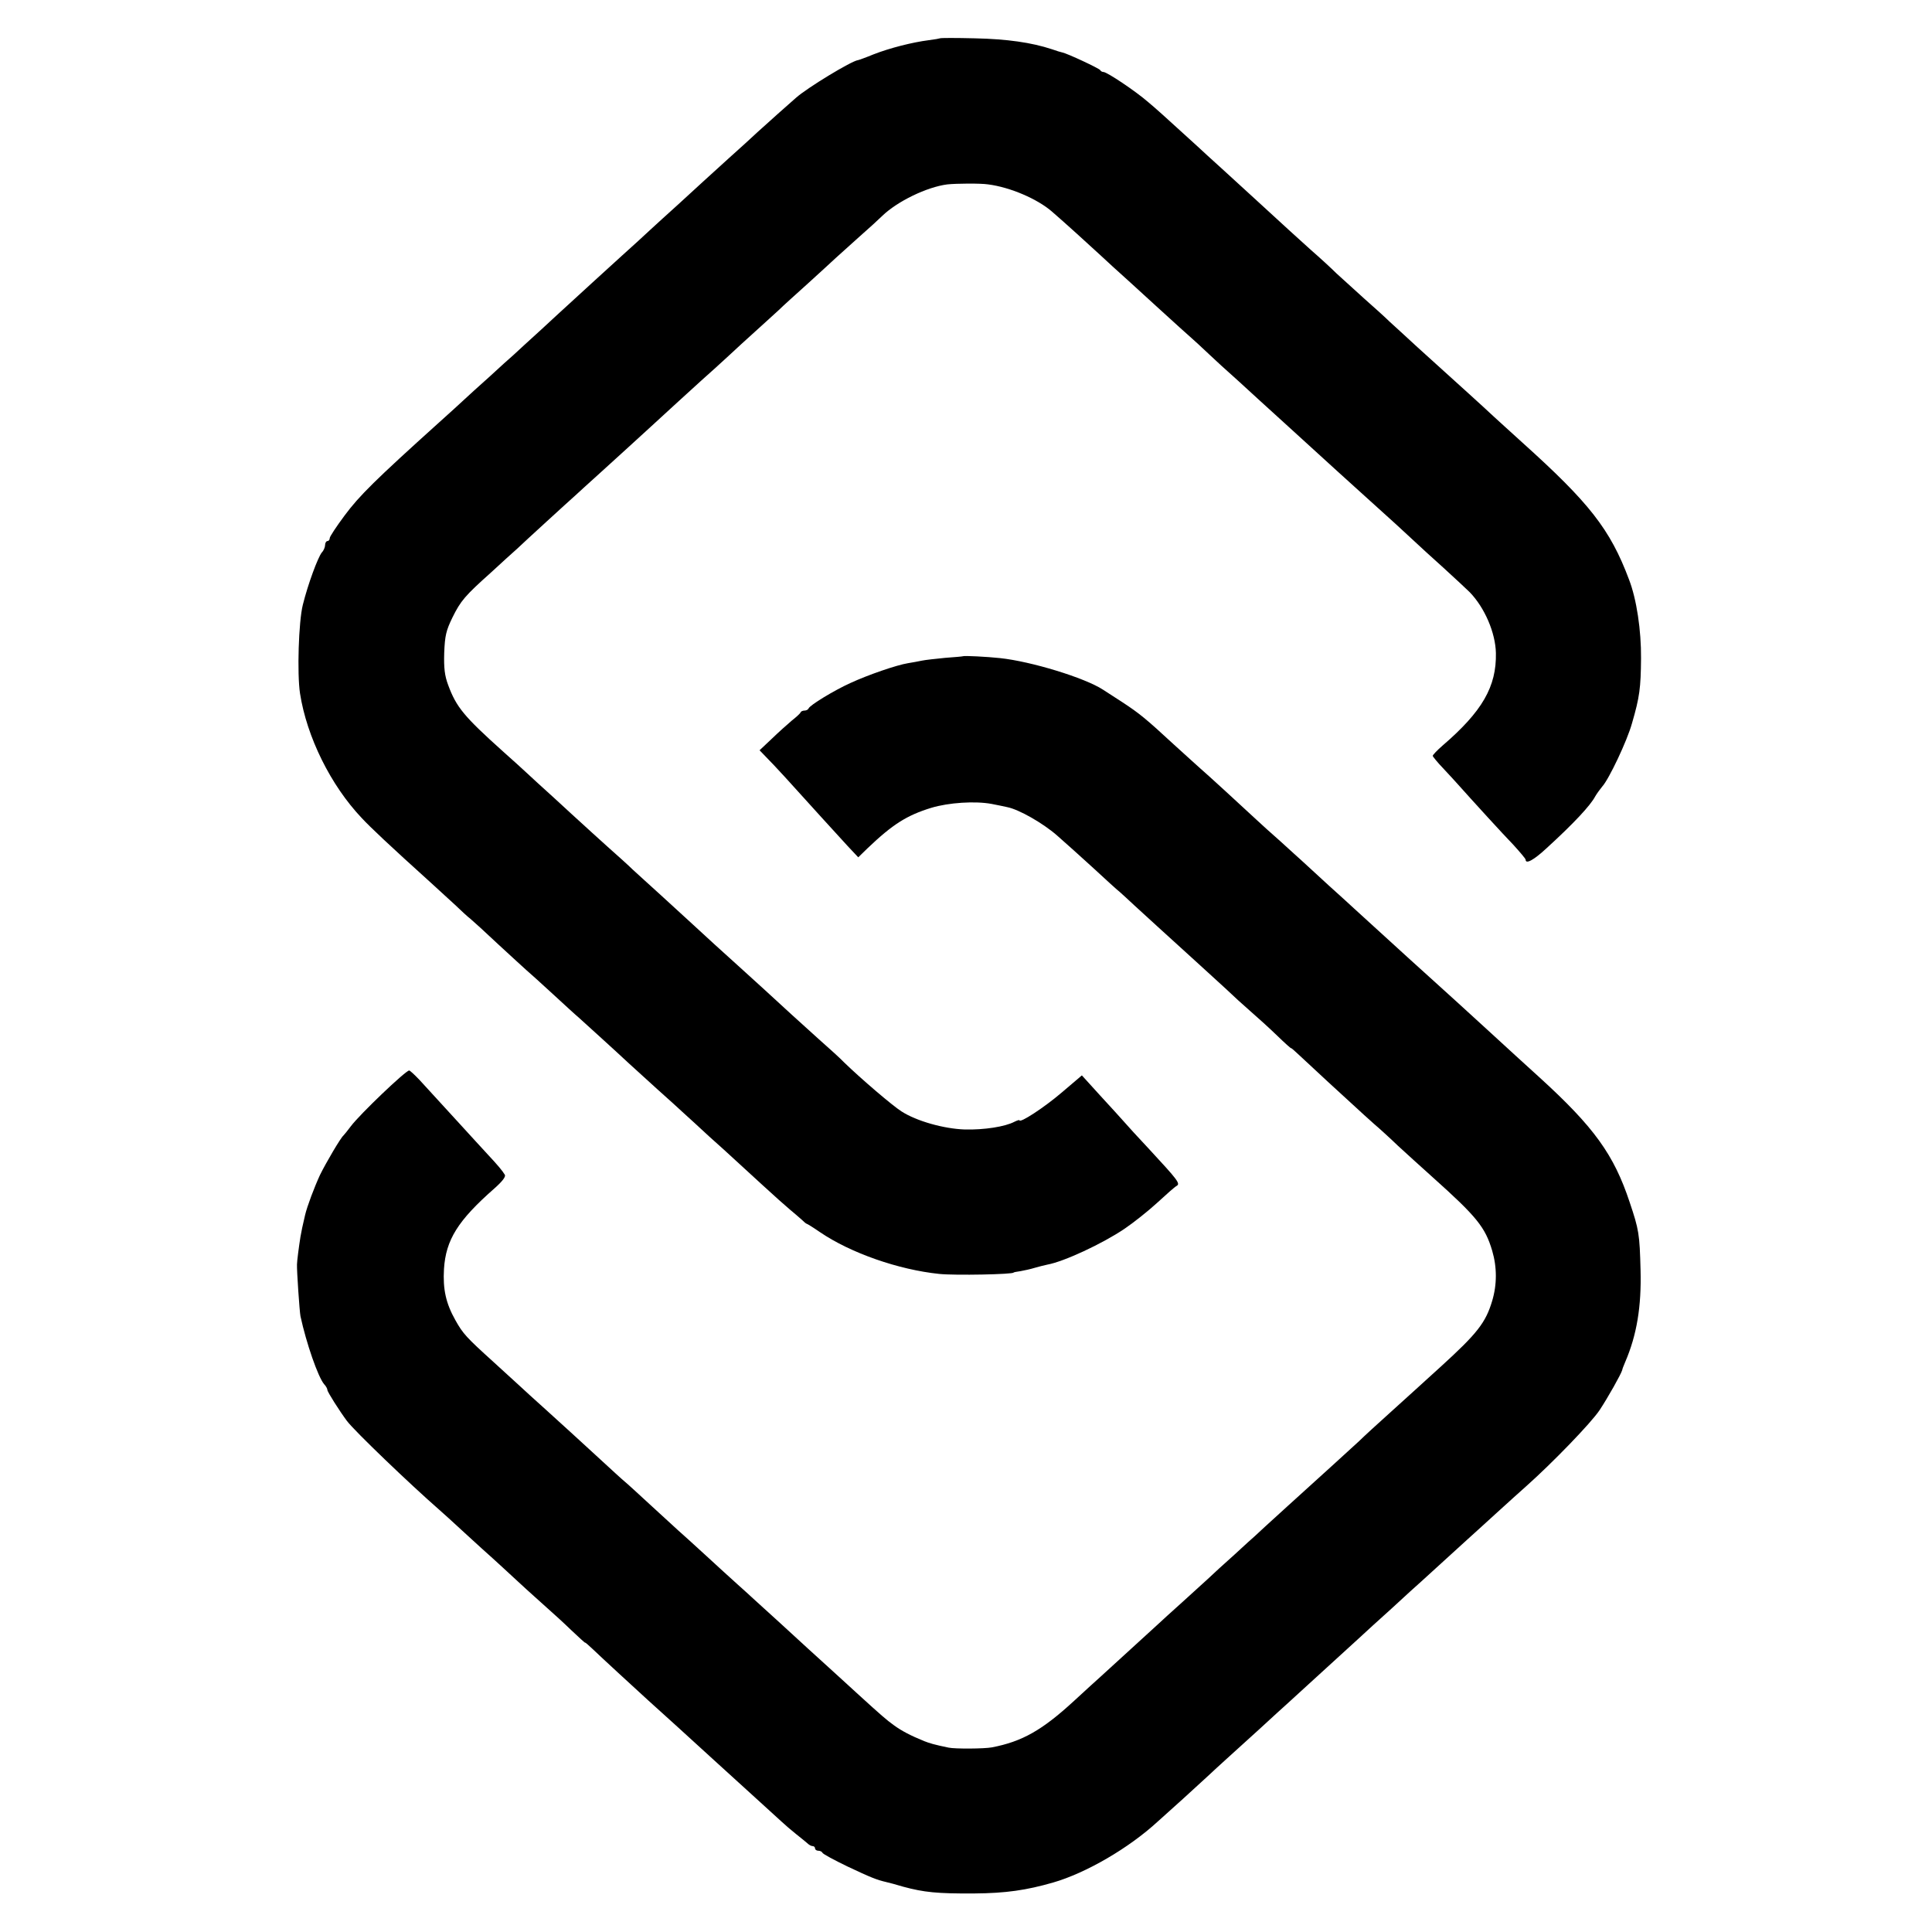
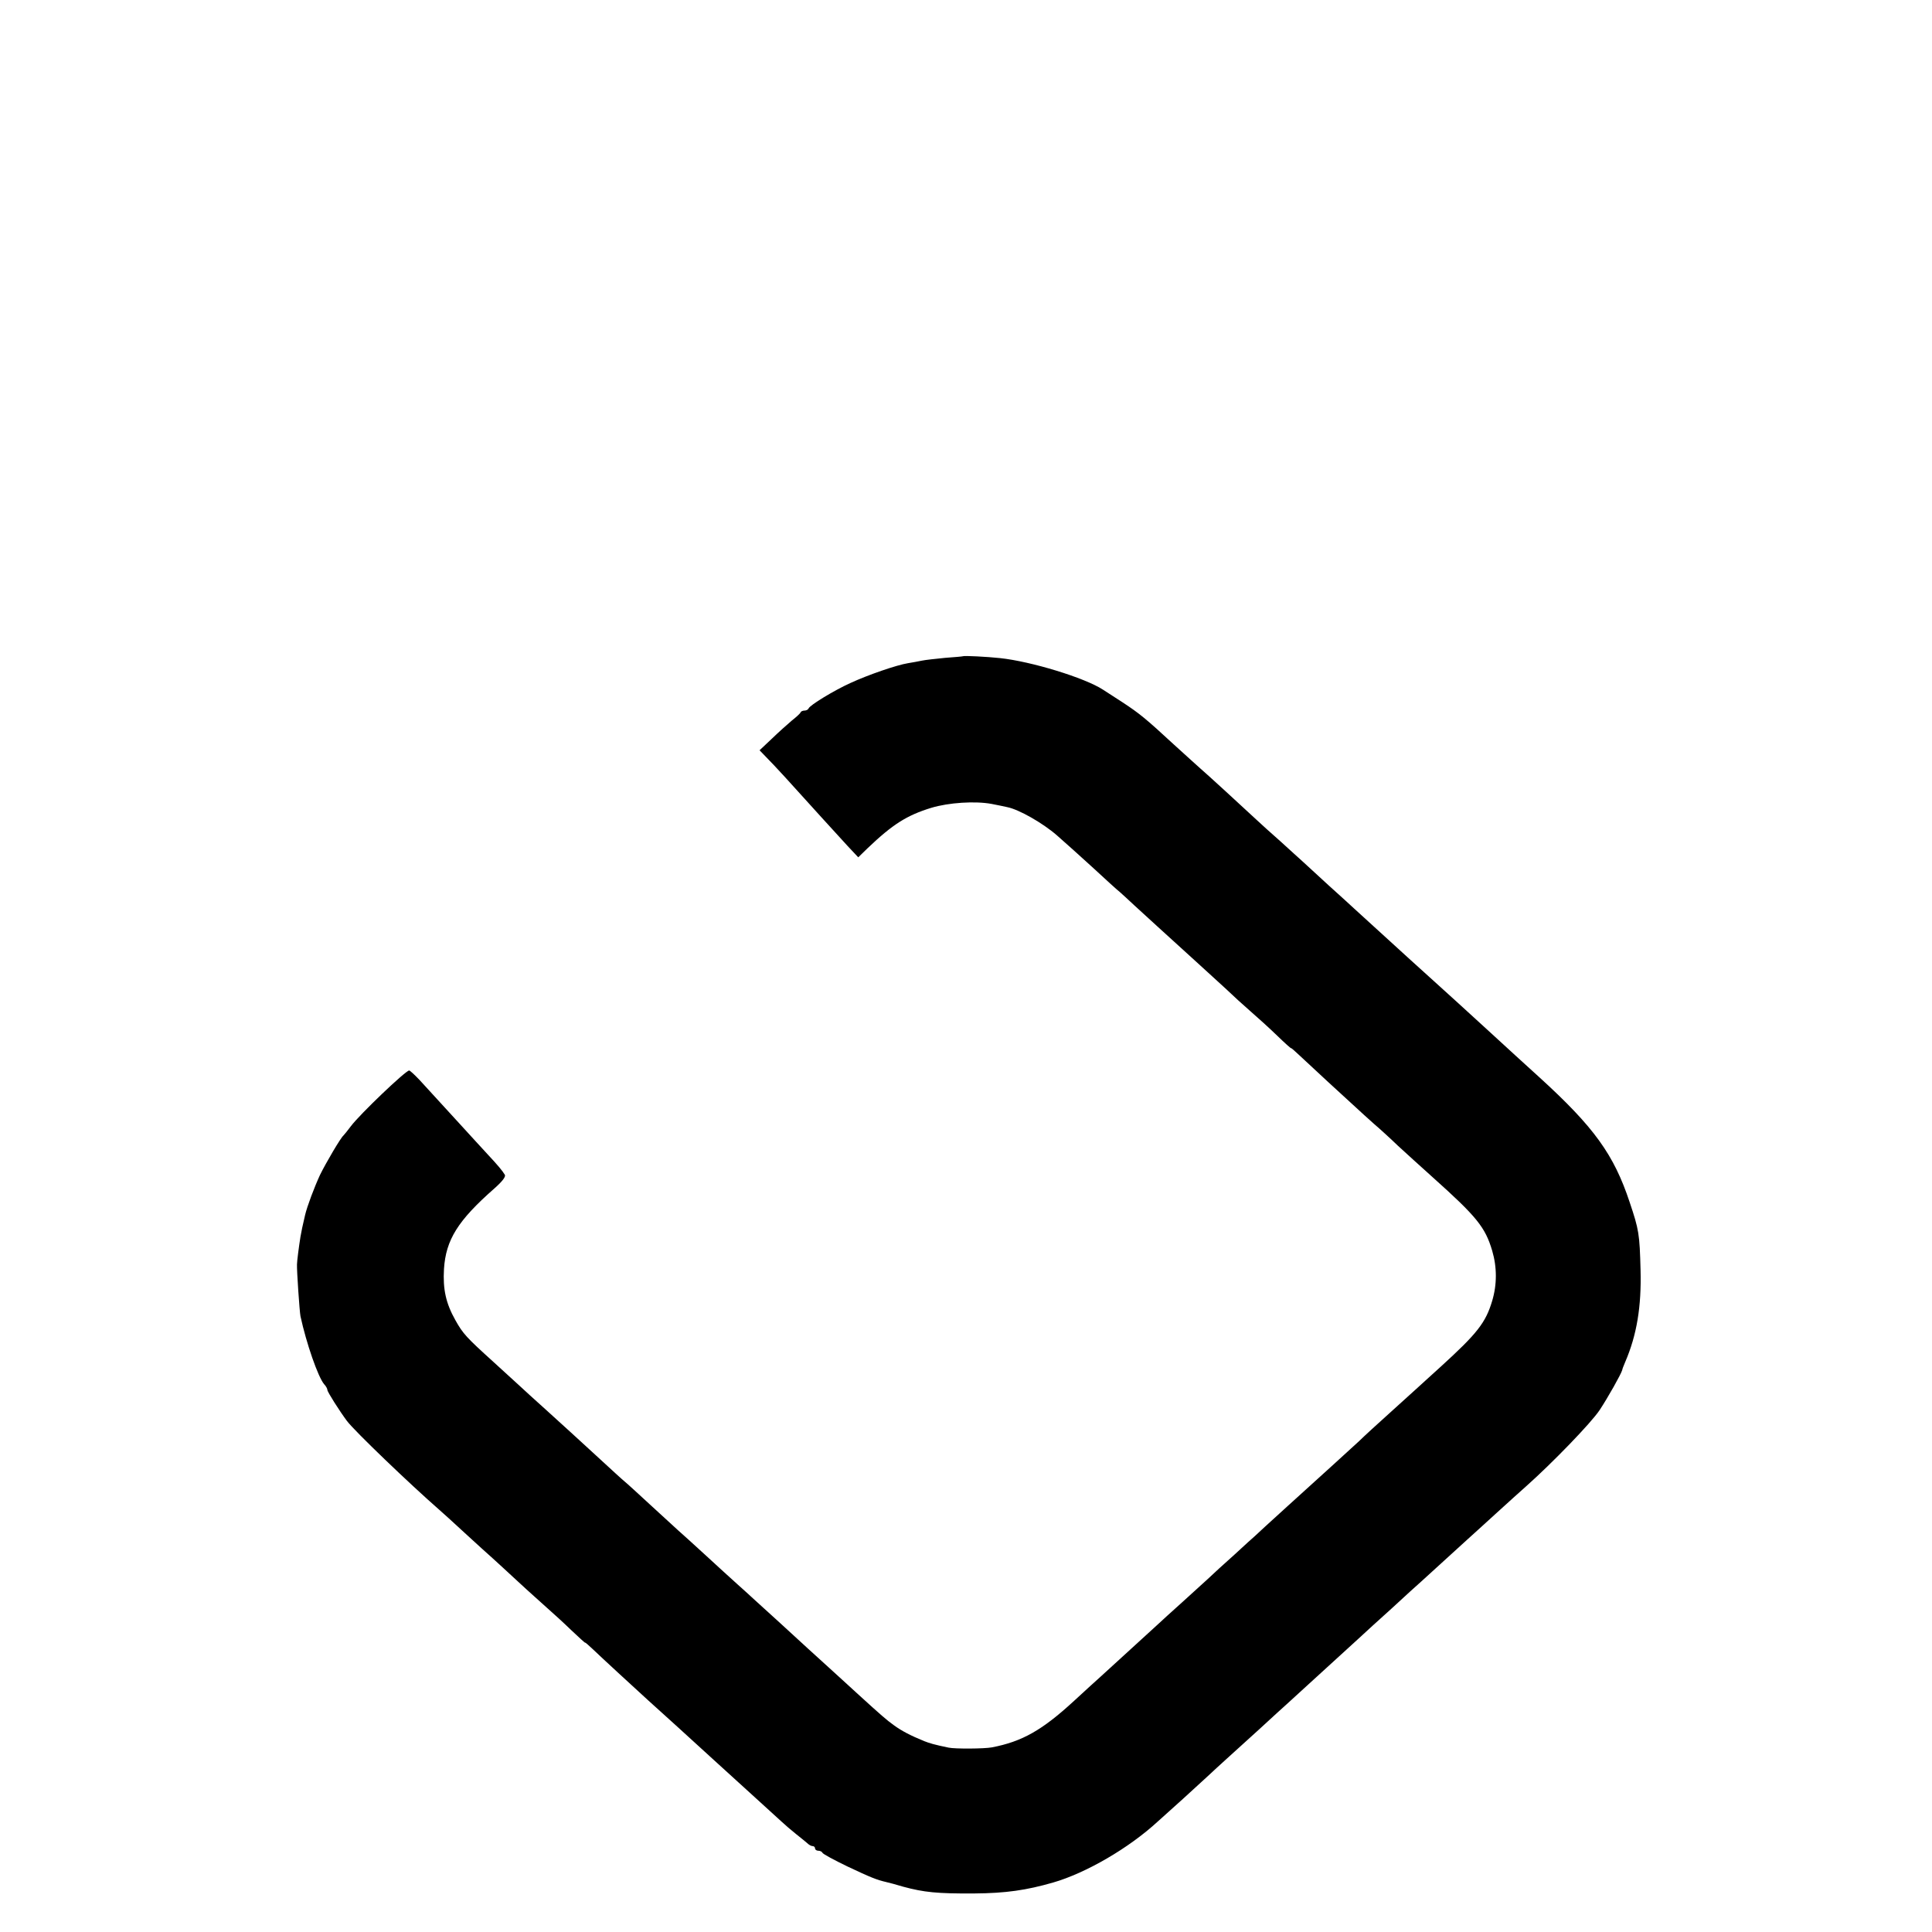
<svg xmlns="http://www.w3.org/2000/svg" version="1.0" width="832pt" height="832pt" viewBox="0 0 832 832" preserveAspectRatio="xMidYMid meet">
  <g transform="translate(0,832) scale(0.1,-0.1)" fill="#000000" stroke="none">
-     <path d="M4048 8155 c-2 -1 -23 -5 -48 -8 -71 -9 -169 -34 -238 -61 -34 -14 -65 -25 -67 -25 -28 -3 -220 -120 -267 -162 -15 -13 -50 -44 -78 -69 -28 -25 -68 -61 -89 -80 -20 -19 -75 -69 -122 -111 -46 -42 -96 -87 -110 -100 -14 -13 -63 -58 -108 -99 -46 -41 -100 -91 -121 -110 -20 -19 -77 -71 -126 -115 -98 -89 -170 -155 -219 -200 -18 -16 -74 -68 -125 -115 -52 -47 -105 -96 -119 -109 -14 -12 -62 -55 -105 -95 -44 -39 -91 -82 -106 -96 -15 -14 -64 -59 -110 -100 -273 -246 -343 -315 -406 -400 -35 -47 -64 -91 -64 -97 0 -7 -4 -13 -10 -13 -5 0 -10 -8 -10 -17 0 -9 -6 -24 -14 -32 -17 -21 -60 -137 -82 -226 -18 -72 -25 -296 -12 -381 29 -187 132 -396 266 -537 35 -38 122 -120 296 -277 33 -30 81 -74 106 -97 25 -24 54 -51 66 -60 12 -10 66 -59 120 -110 54 -50 109 -100 120 -110 12 -10 63 -56 114 -103 51 -47 100 -92 110 -100 21 -19 169 -153 219 -200 21 -19 76 -69 121 -110 46 -41 98 -88 116 -105 18 -16 67 -61 109 -100 43 -38 90 -81 105 -95 15 -14 69 -63 120 -110 51 -47 106 -96 123 -110 17 -14 39 -33 49 -42 10 -10 20 -18 22 -18 2 0 28 -16 57 -36 132 -90 339 -162 514 -180 67 -7 320 -2 320 6 0 1 14 4 30 6 17 3 44 9 60 14 17 5 41 11 55 14 72 13 237 90 332 154 40 27 104 78 142 113 38 35 75 68 83 72 17 10 6 24 -117 157 -49 52 -98 106 -110 120 -12 14 -58 64 -102 112 l-79 87 -87 -74 c-76 -65 -182 -134 -182 -119 0 2 -10 -1 -22 -7 -40 -21 -130 -35 -213 -33 -90 3 -208 36 -273 78 -38 24 -175 141 -247 211 -16 17 -66 62 -109 100 -43 39 -95 86 -116 105 -42 39 -204 187 -230 210 -25 22 -181 164 -216 197 -16 15 -70 64 -118 108 -49 44 -103 94 -121 110 -17 17 -67 62 -110 100 -43 39 -92 83 -109 99 -17 15 -71 65 -120 110 -49 44 -101 92 -116 106 -15 14 -62 57 -105 95 -167 150 -200 190 -235 285 -15 40 -19 73 -17 139 3 74 8 95 35 151 36 73 54 94 168 196 43 40 93 85 110 100 17 16 75 70 129 119 54 50 109 99 121 110 12 11 61 56 110 100 48 44 98 89 110 100 12 11 59 54 104 95 45 41 99 91 120 110 21 19 66 60 101 92 35 31 87 78 116 105 28 26 81 75 118 108 37 33 81 74 99 90 17 17 74 68 126 115 52 47 105 96 119 109 14 13 59 53 100 90 41 36 86 77 100 91 65 63 193 125 281 136 38 4 142 5 175 0 95 -12 213 -63 275 -117 50 -43 168 -150 211 -190 20 -19 76 -70 125 -114 48 -44 100 -91 115 -105 15 -14 59 -54 99 -90 40 -36 83 -74 94 -85 12 -11 50 -47 86 -80 36 -32 110 -99 164 -149 55 -50 110 -100 122 -111 27 -25 177 -161 214 -195 15 -14 67 -61 116 -105 118 -106 169 -153 214 -195 20 -19 77 -71 126 -115 48 -44 99 -91 113 -105 65 -67 111 -175 113 -262 3 -145 -59 -252 -230 -399 -23 -20 -42 -40 -42 -44 0 -3 21 -29 48 -57 26 -28 52 -56 57 -62 66 -74 201 -222 243 -265 28 -31 52 -59 52 -63 0 -21 35 -2 91 50 116 106 188 183 209 223 7 12 21 31 30 42 28 30 107 196 128 272 33 113 38 153 39 280 1 120 -19 255 -52 340 -81 216 -171 330 -460 590 -49 44 -103 94 -121 110 -18 17 -67 62 -109 100 -43 39 -90 81 -105 95 -15 14 -67 61 -116 105 -48 44 -102 94 -120 110 -17 17 -67 62 -110 100 -43 39 -96 87 -119 108 -22 22 -71 67 -109 100 -38 34 -81 73 -96 87 -46 42 -220 202 -273 250 -27 25 -62 56 -77 70 -15 14 -67 62 -116 106 -49 45 -111 101 -139 124 -55 48 -178 130 -193 130 -6 0 -12 4 -14 8 -3 7 -142 72 -163 76 -5 1 -26 7 -45 14 -88 29 -193 44 -332 47 -80 2 -148 2 -150 0z" />
    <path d="M4147 5494 c-1 -1 -36 -4 -77 -7 -41 -4 -86 -9 -100 -12 -14 -3 -41 -8 -60 -11 -49 -8 -171 -50 -247 -85 -71 -32 -176 -96 -181 -110 -2 -5 -10 -9 -17 -9 -7 0 -15 -3 -17 -7 -1 -5 -19 -21 -38 -36 -19 -16 -58 -51 -87 -79 l-52 -49 27 -28 c15 -15 52 -54 82 -87 111 -123 226 -249 270 -297 l46 -49 40 39 c109 104 170 142 274 174 76 23 190 30 260 17 25 -5 56 -11 68 -14 50 -10 152 -68 213 -121 35 -31 106 -94 157 -141 51 -47 102 -94 115 -104 12 -11 40 -36 62 -57 46 -42 131 -120 259 -236 49 -44 110 -101 138 -126 27 -26 73 -68 103 -94 30 -26 82 -73 115 -105 33 -32 60 -56 60 -54 0 2 15 -11 34 -29 18 -17 75 -70 126 -117 51 -47 105 -96 120 -110 15 -14 49 -45 76 -69 27 -23 74 -66 104 -95 30 -28 98 -89 150 -136 190 -170 226 -215 256 -316 21 -71 21 -146 0 -216 -28 -94 -64 -140 -221 -283 -48 -44 -93 -84 -99 -90 -6 -5 -58 -53 -116 -105 -58 -52 -119 -108 -136 -125 -18 -16 -70 -64 -115 -105 -95 -86 -319 -289 -335 -305 -6 -5 -46 -41 -88 -80 -43 -38 -95 -86 -115 -105 -21 -19 -70 -64 -110 -100 -40 -36 -90 -81 -110 -100 -51 -47 -210 -192 -242 -221 -15 -13 -66 -60 -114 -104 -137 -126 -223 -175 -354 -200 -32 -6 -158 -7 -186 -1 -63 13 -82 19 -105 28 -59 24 -97 44 -130 68 -32 23 -54 42 -156 135 -18 17 -65 59 -104 95 -40 36 -89 81 -110 100 -21 19 -75 69 -121 111 -46 42 -96 87 -110 100 -14 13 -48 44 -75 68 -27 24 -89 81 -137 125 -49 45 -101 92 -117 106 -15 14 -69 63 -120 110 -51 47 -100 92 -110 100 -10 8 -59 53 -110 100 -51 47 -105 96 -120 110 -15 14 -65 59 -110 100 -46 41 -95 86 -110 100 -15 14 -67 61 -115 105 -117 106 -131 121 -164 180 -41 73 -54 133 -49 220 8 126 60 209 217 347 35 31 50 51 45 59 -10 17 -31 42 -74 88 -19 21 -73 79 -120 131 -86 94 -105 115 -173 189 -21 22 -41 41 -45 41 -16 -1 -212 -188 -251 -240 -14 -19 -29 -37 -32 -40 -12 -10 -75 -117 -101 -170 -24 -52 -55 -134 -64 -172 -12 -51 -15 -66 -20 -94 -6 -37 -15 -105 -15 -119 -1 -28 11 -203 15 -223 25 -116 76 -263 102 -293 8 -8 14 -20 14 -25 0 -8 52 -90 84 -133 33 -44 270 -271 398 -383 11 -9 60 -54 110 -100 50 -46 103 -94 119 -108 15 -14 65 -59 111 -102 45 -42 103 -93 127 -115 24 -21 70 -63 102 -94 33 -31 59 -55 59 -53 0 2 15 -11 34 -29 34 -33 191 -177 237 -219 14 -13 70 -63 125 -113 54 -49 126 -115 159 -145 68 -61 241 -220 289 -263 16 -15 45 -40 64 -55 19 -15 41 -33 48 -39 7 -7 17 -13 23 -13 6 0 11 -4 11 -10 0 -5 6 -10 14 -10 8 0 16 -4 18 -9 2 -5 50 -31 108 -59 100 -47 124 -57 167 -67 10 -2 43 -11 73 -20 89 -24 146 -30 305 -29 137 1 225 14 340 47 142 41 326 148 450 262 22 20 71 64 109 98 37 34 85 78 106 97 49 46 104 95 225 205 54 50 106 97 115 105 9 8 56 51 104 95 84 77 105 96 206 188 25 23 90 83 145 132 54 50 110 101 124 113 14 13 60 55 101 92 41 37 87 79 101 92 14 12 68 62 120 109 52 47 111 101 133 120 109 97 278 271 315 327 35 53 92 154 97 172 0 3 6 19 13 35 50 116 70 239 66 395 -4 156 -7 174 -47 293 -68 205 -153 323 -389 538 -52 47 -145 132 -208 190 -142 130 -151 138 -246 224 -43 39 -90 81 -105 95 -30 27 -199 181 -238 217 -14 13 -63 58 -110 100 -47 43 -97 89 -111 102 -14 13 -58 52 -97 88 -40 35 -85 76 -101 91 -56 52 -218 201 -243 222 -14 12 -65 59 -115 104 -121 112 -150 135 -220 181 -33 21 -71 46 -85 55 -78 51 -310 122 -444 136 -56 6 -155 11 -159 8z" />
  </g>
</svg>